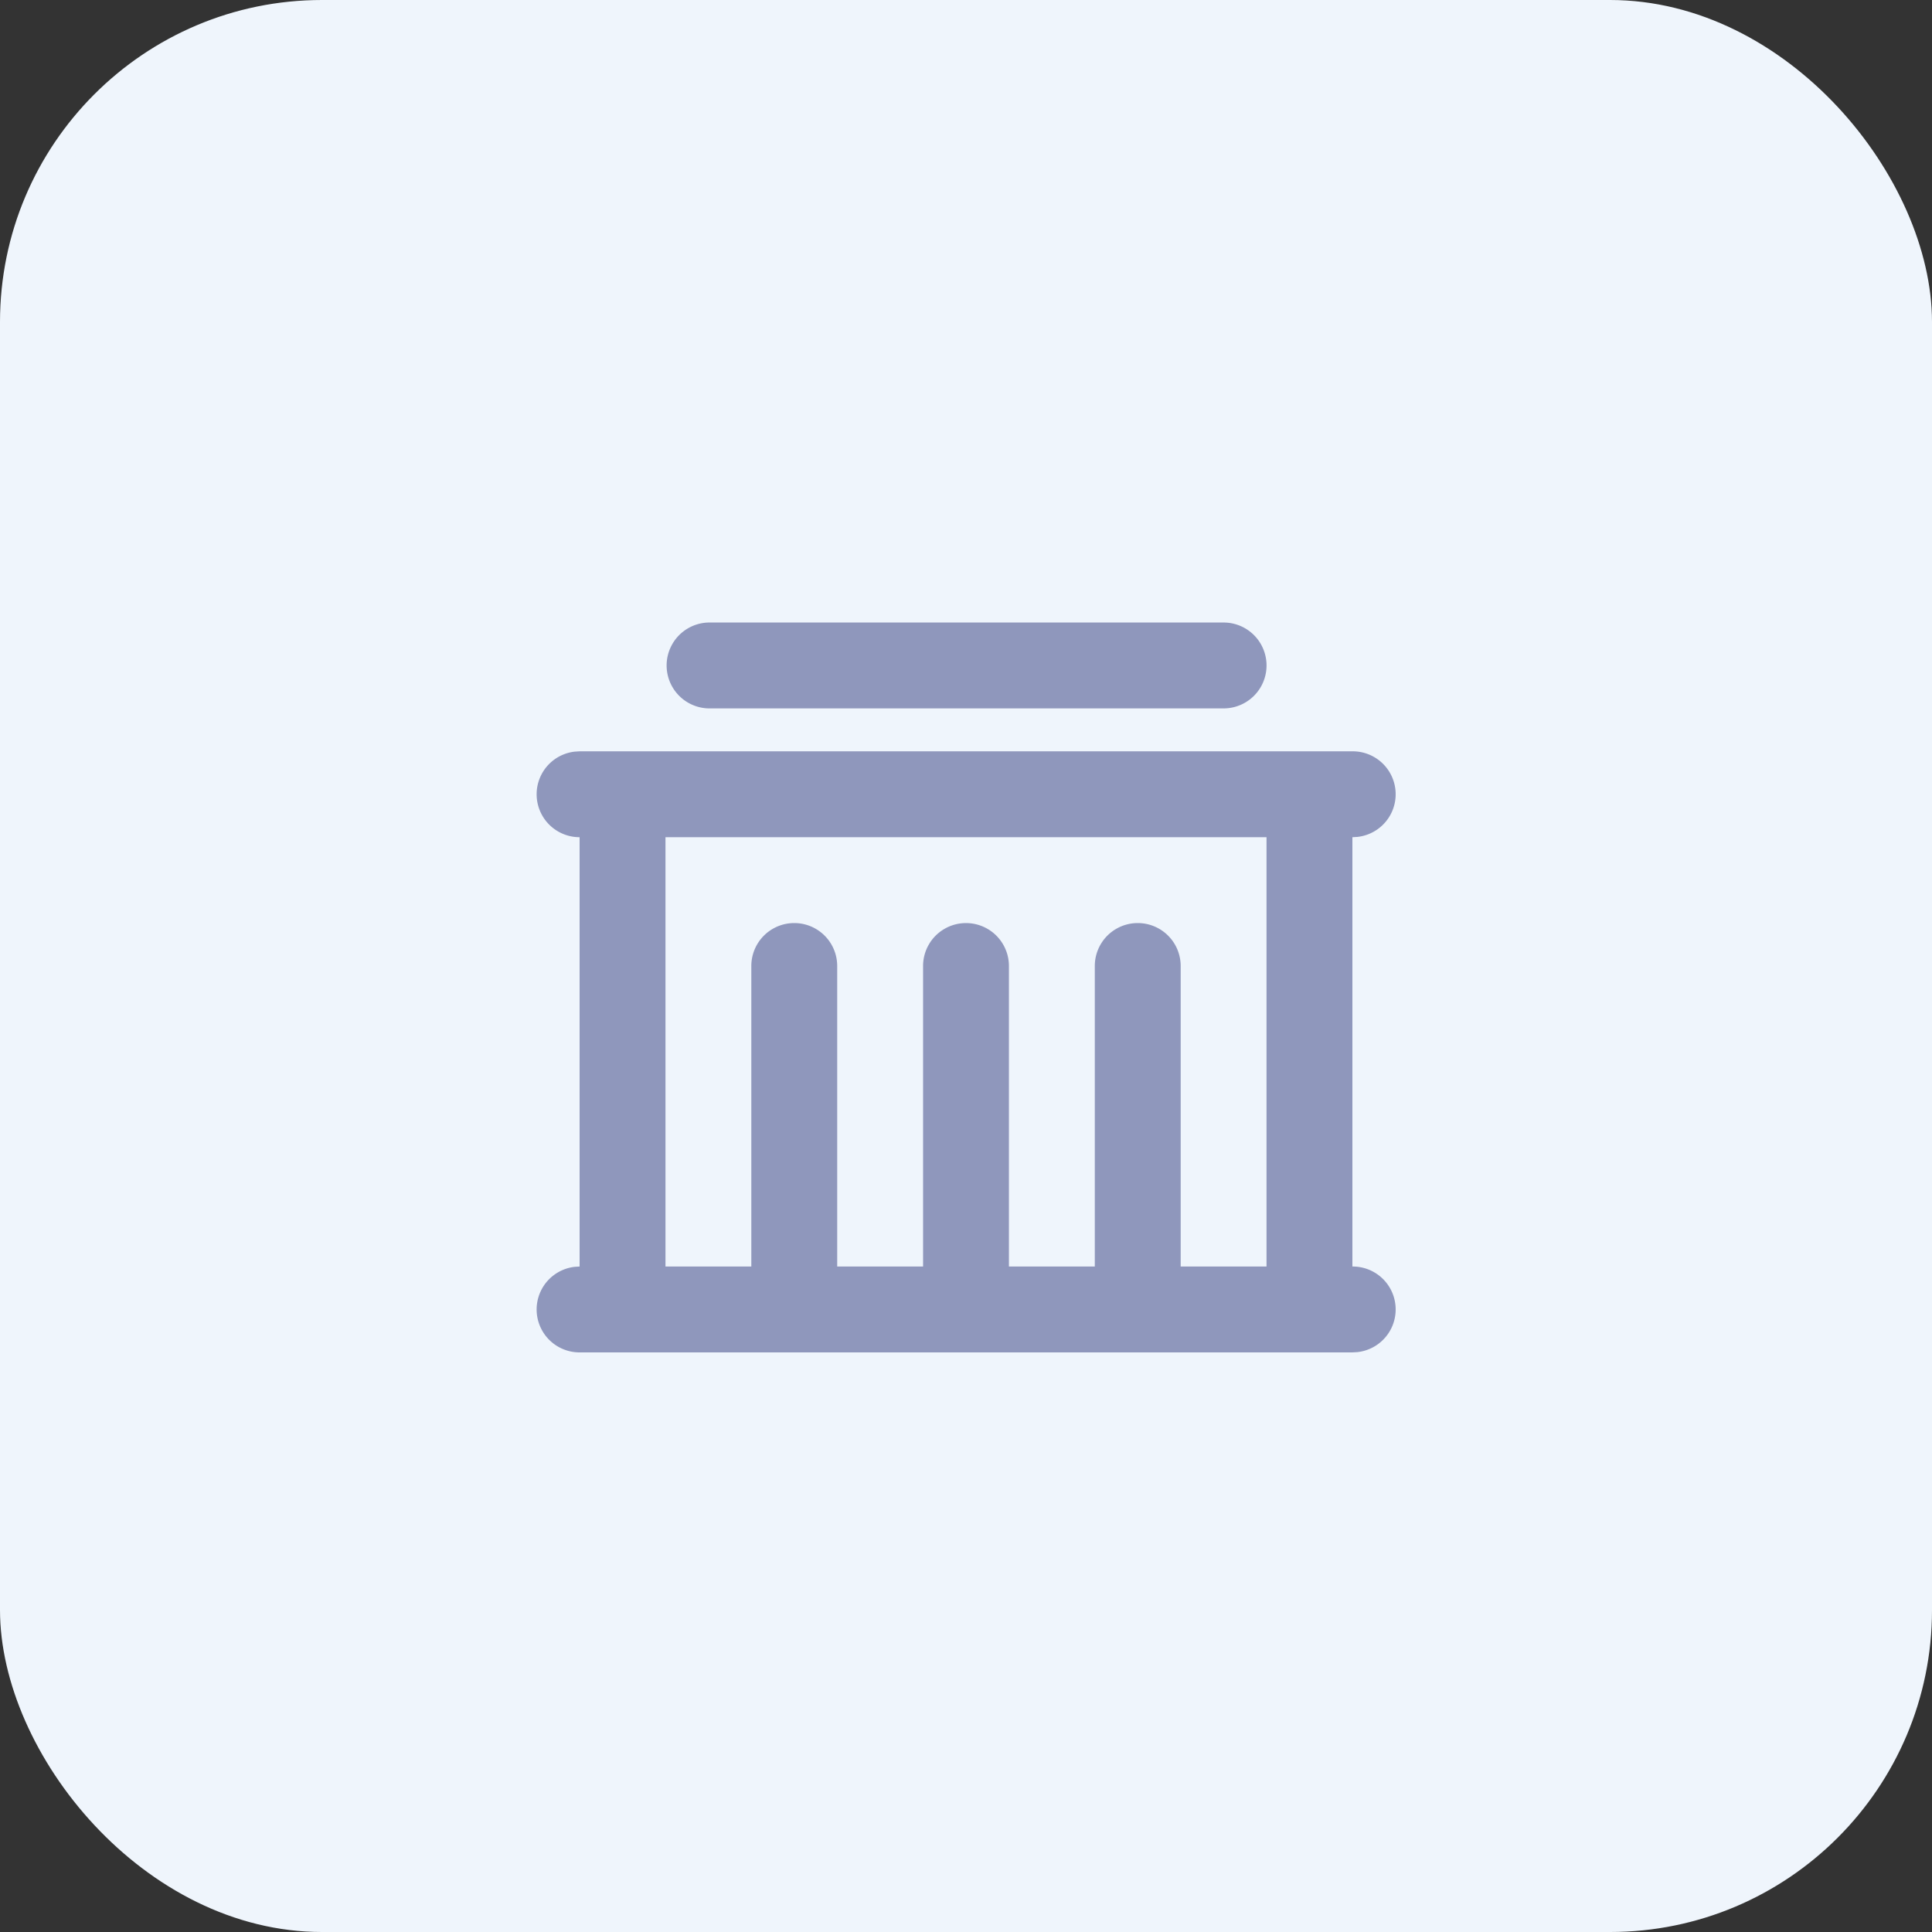
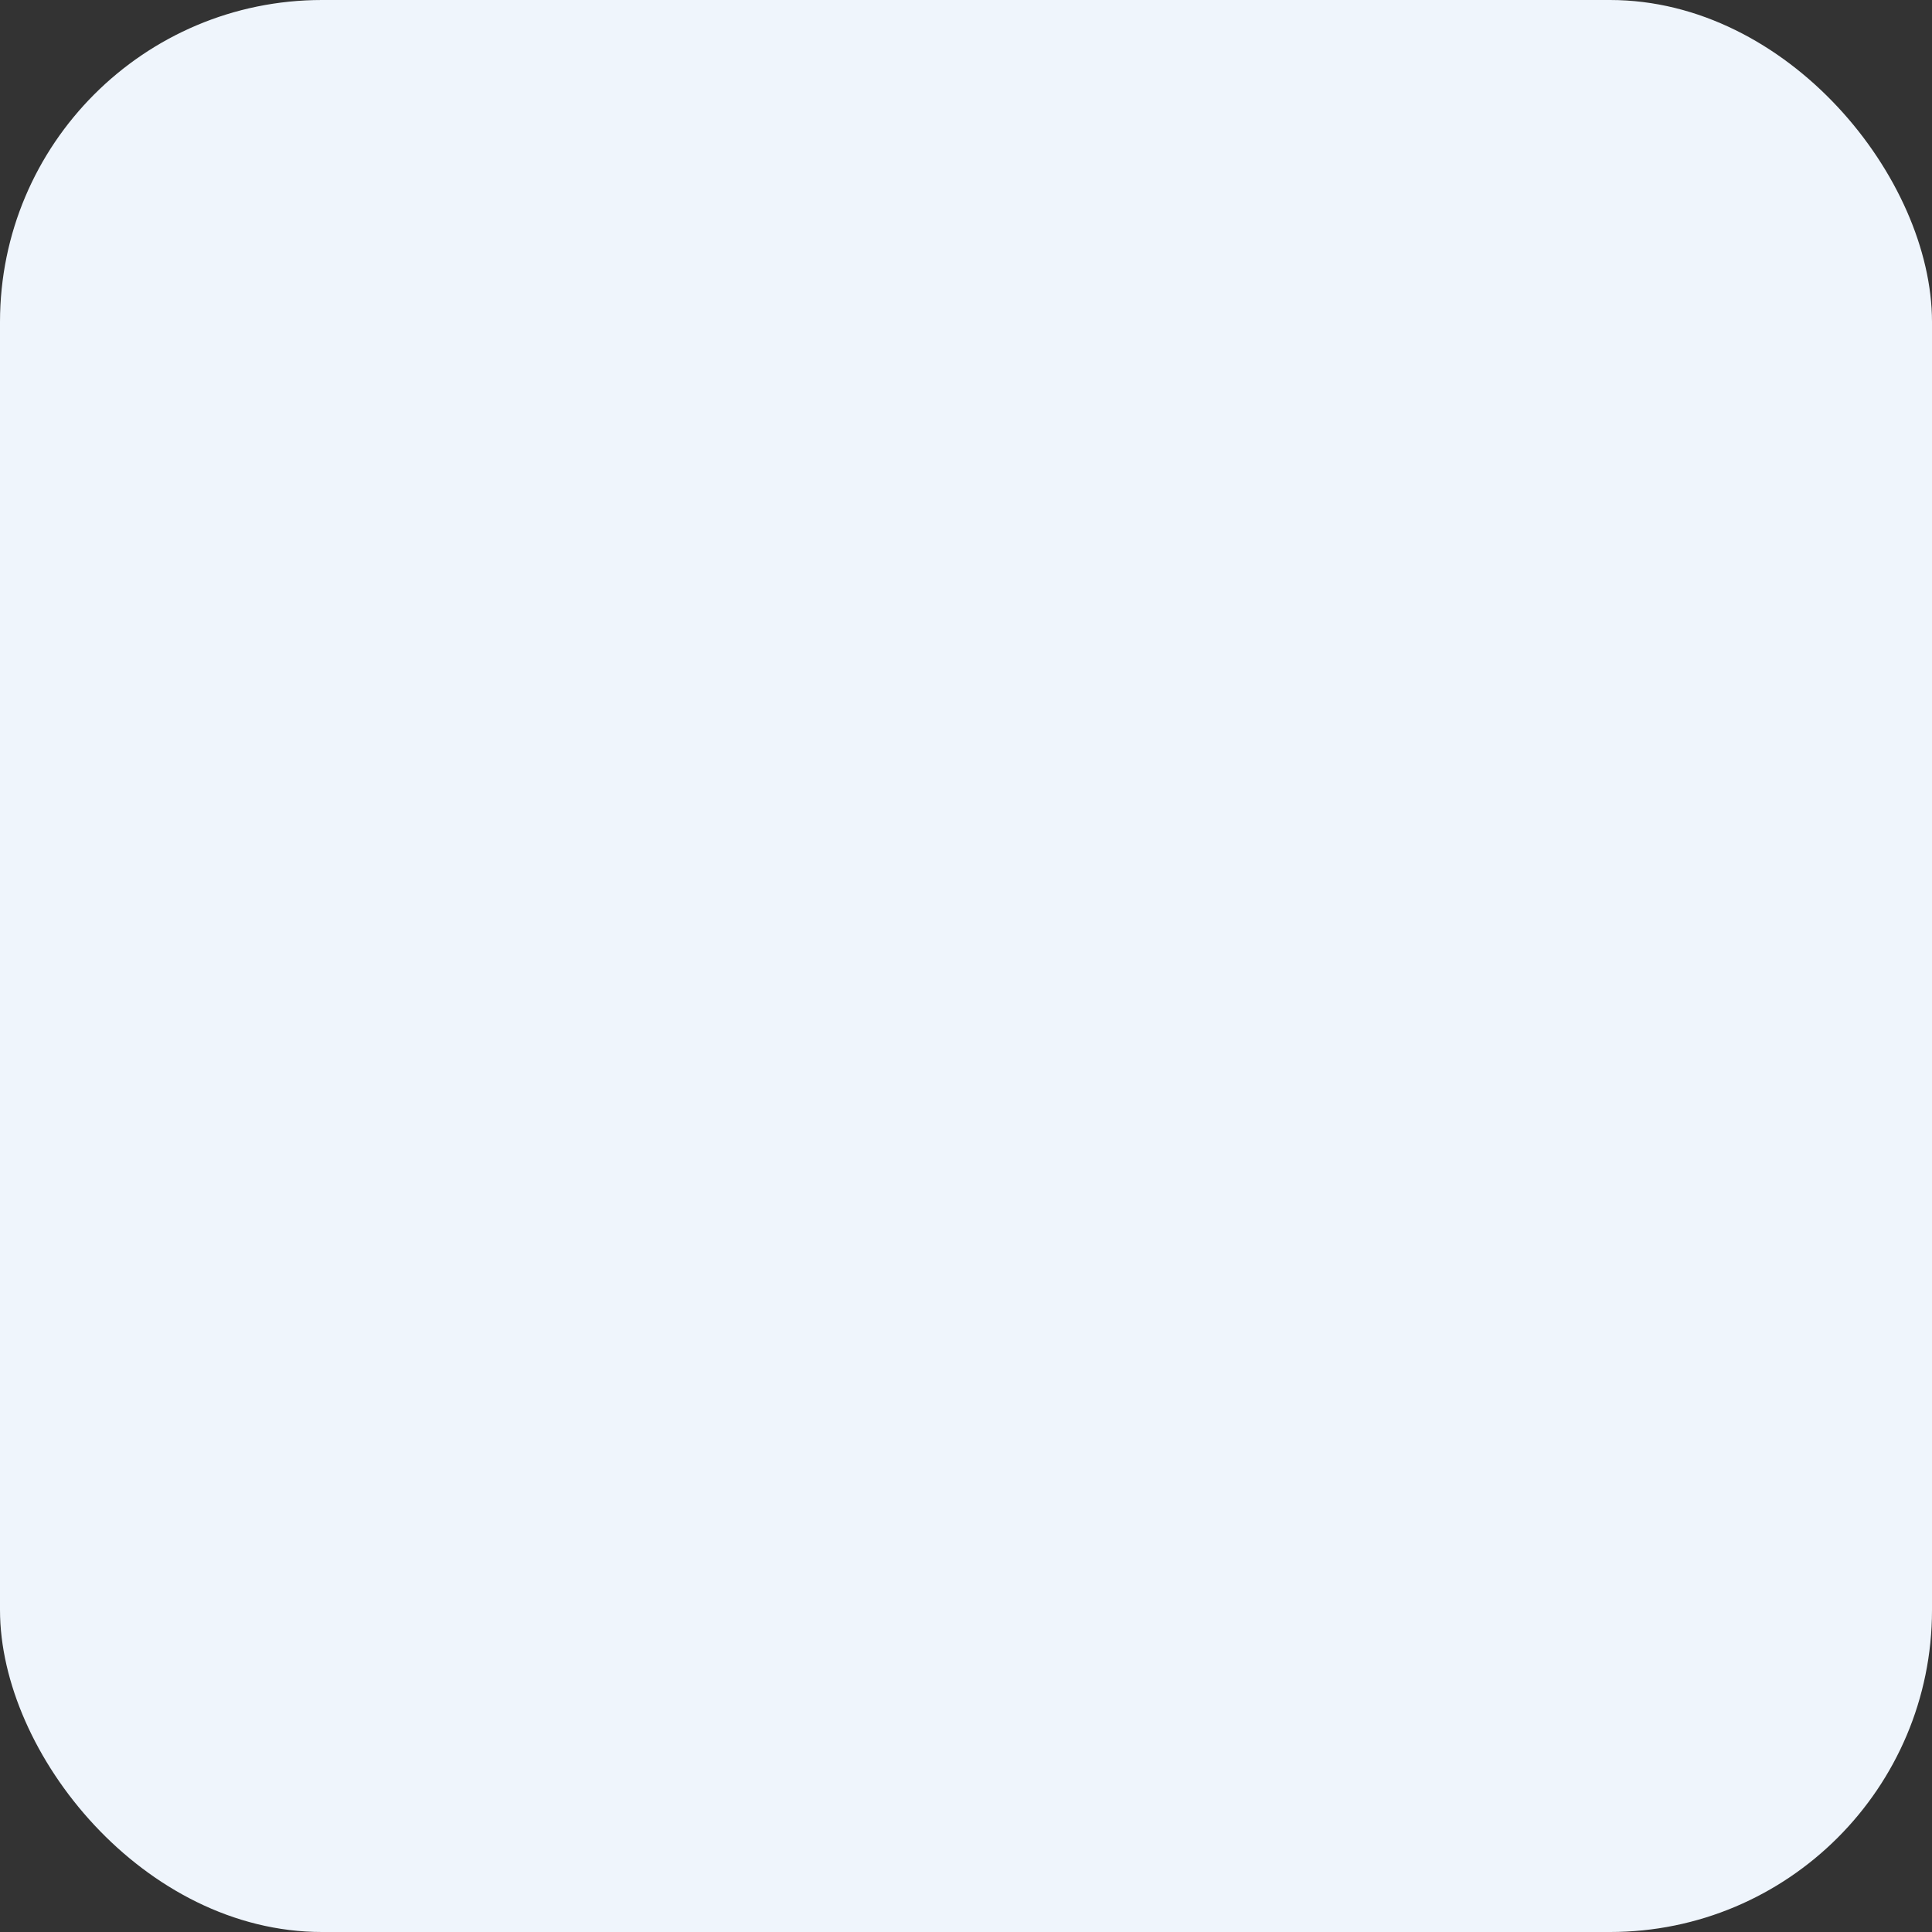
<svg xmlns="http://www.w3.org/2000/svg" width="60" height="60" fill="none">
  <rect width="100%" height="100%" fill="#333333" stroke="none" />
  <g clip-path="url(#a)">
    <rect width="60" height="60" fill="#EFF5FC" rx="10" />
-     <path fill="#EFF5FC" d="M48 0H12C5.373 0 0 5.373 0 12v36c0 6.627 5.373 12 12 12h36c6.627 0 12-5.373 12-12V12c0-6.627-5.373-12-12-12Z" />
-     <path fill="#8F97BC" d="M42 23.333a1.333 1.333 0 0 1 .156 2.658L42 26v13.333a1.333 1.333 0 0 1 .156 2.658L42 42H18a1.333 1.333 0 0 1-.156-2.657l.156-.01V26a1.333 1.333 0 0 1-.156-2.657l.156-.01h24ZM39.333 26H20.667v13.333h2.666V30A1.333 1.333 0 0 1 26 30v9.333h2.667V30a1.333 1.333 0 0 1 2.666 0v9.333H34V30a1.333 1.333 0 1 1 2.667 0v9.333h2.666V26ZM38 19.333A1.333 1.333 0 1 1 38 22H22a1.334 1.334 0 0 1 0-2.667h16Z" />
  </g>
  <defs>
    <clipPath id="a">
      <rect width="60" height="60" fill="#fff" rx="10" />
    </clipPath>
  </defs>
</svg>